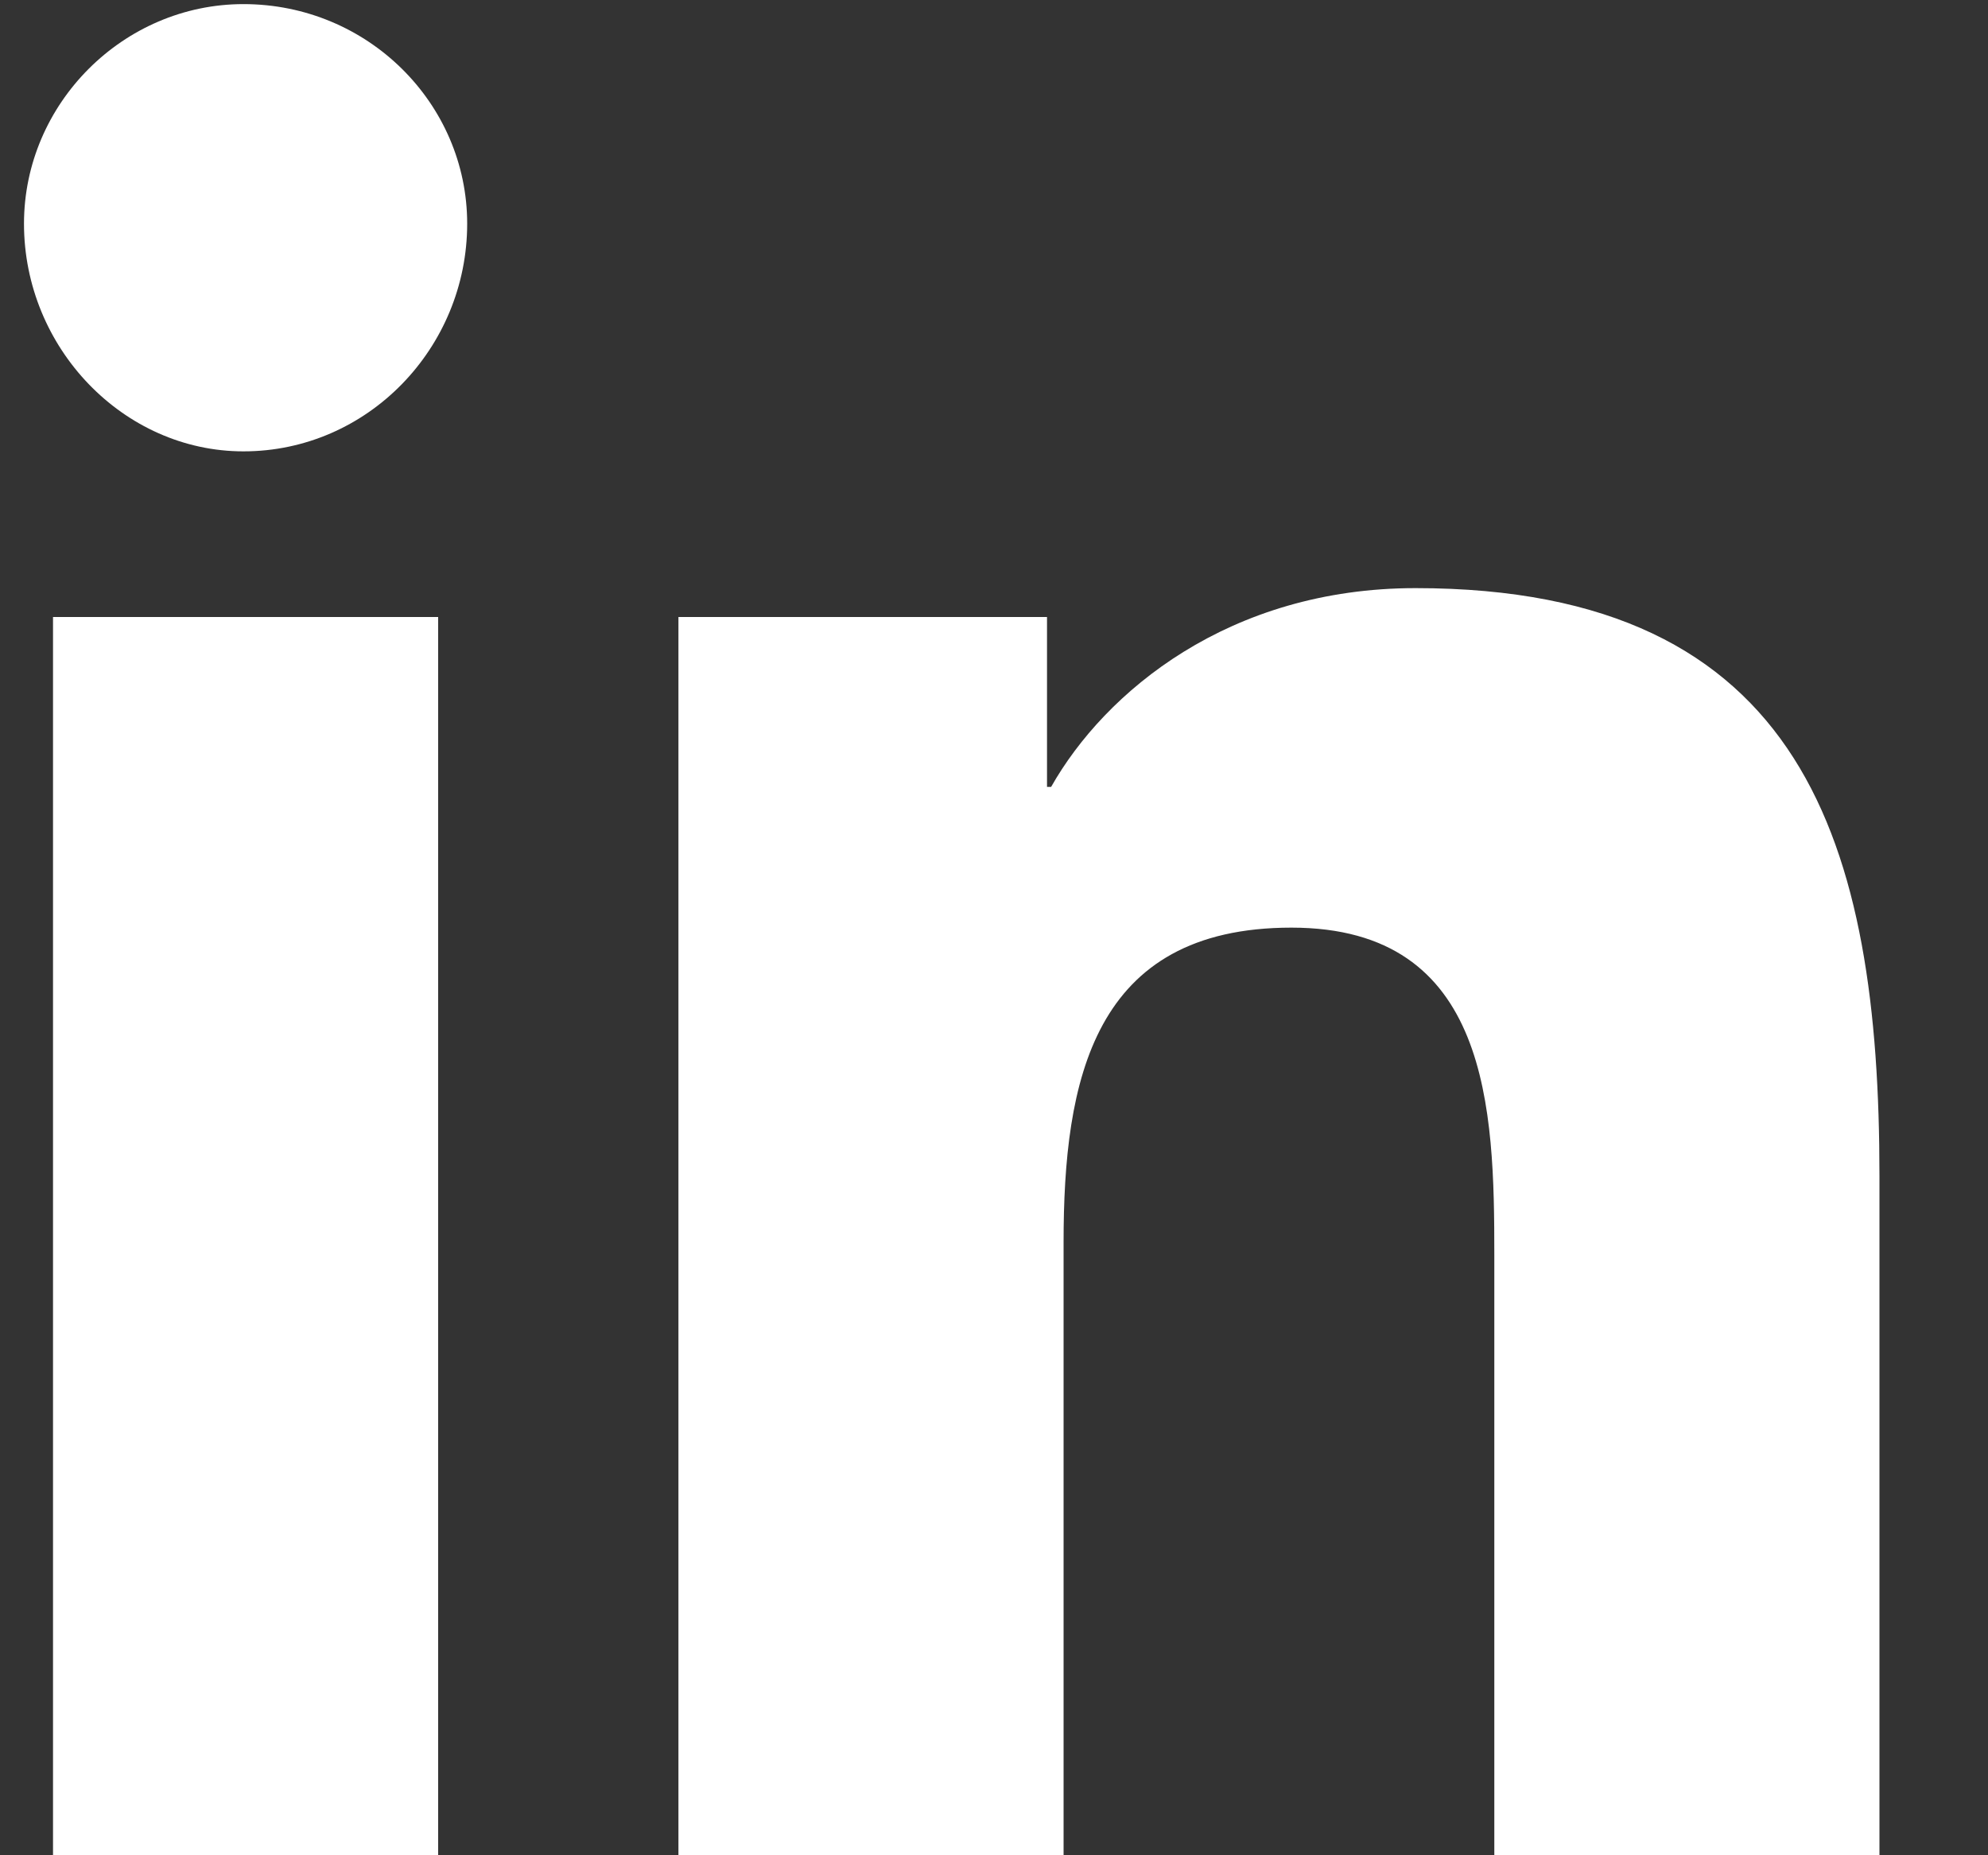
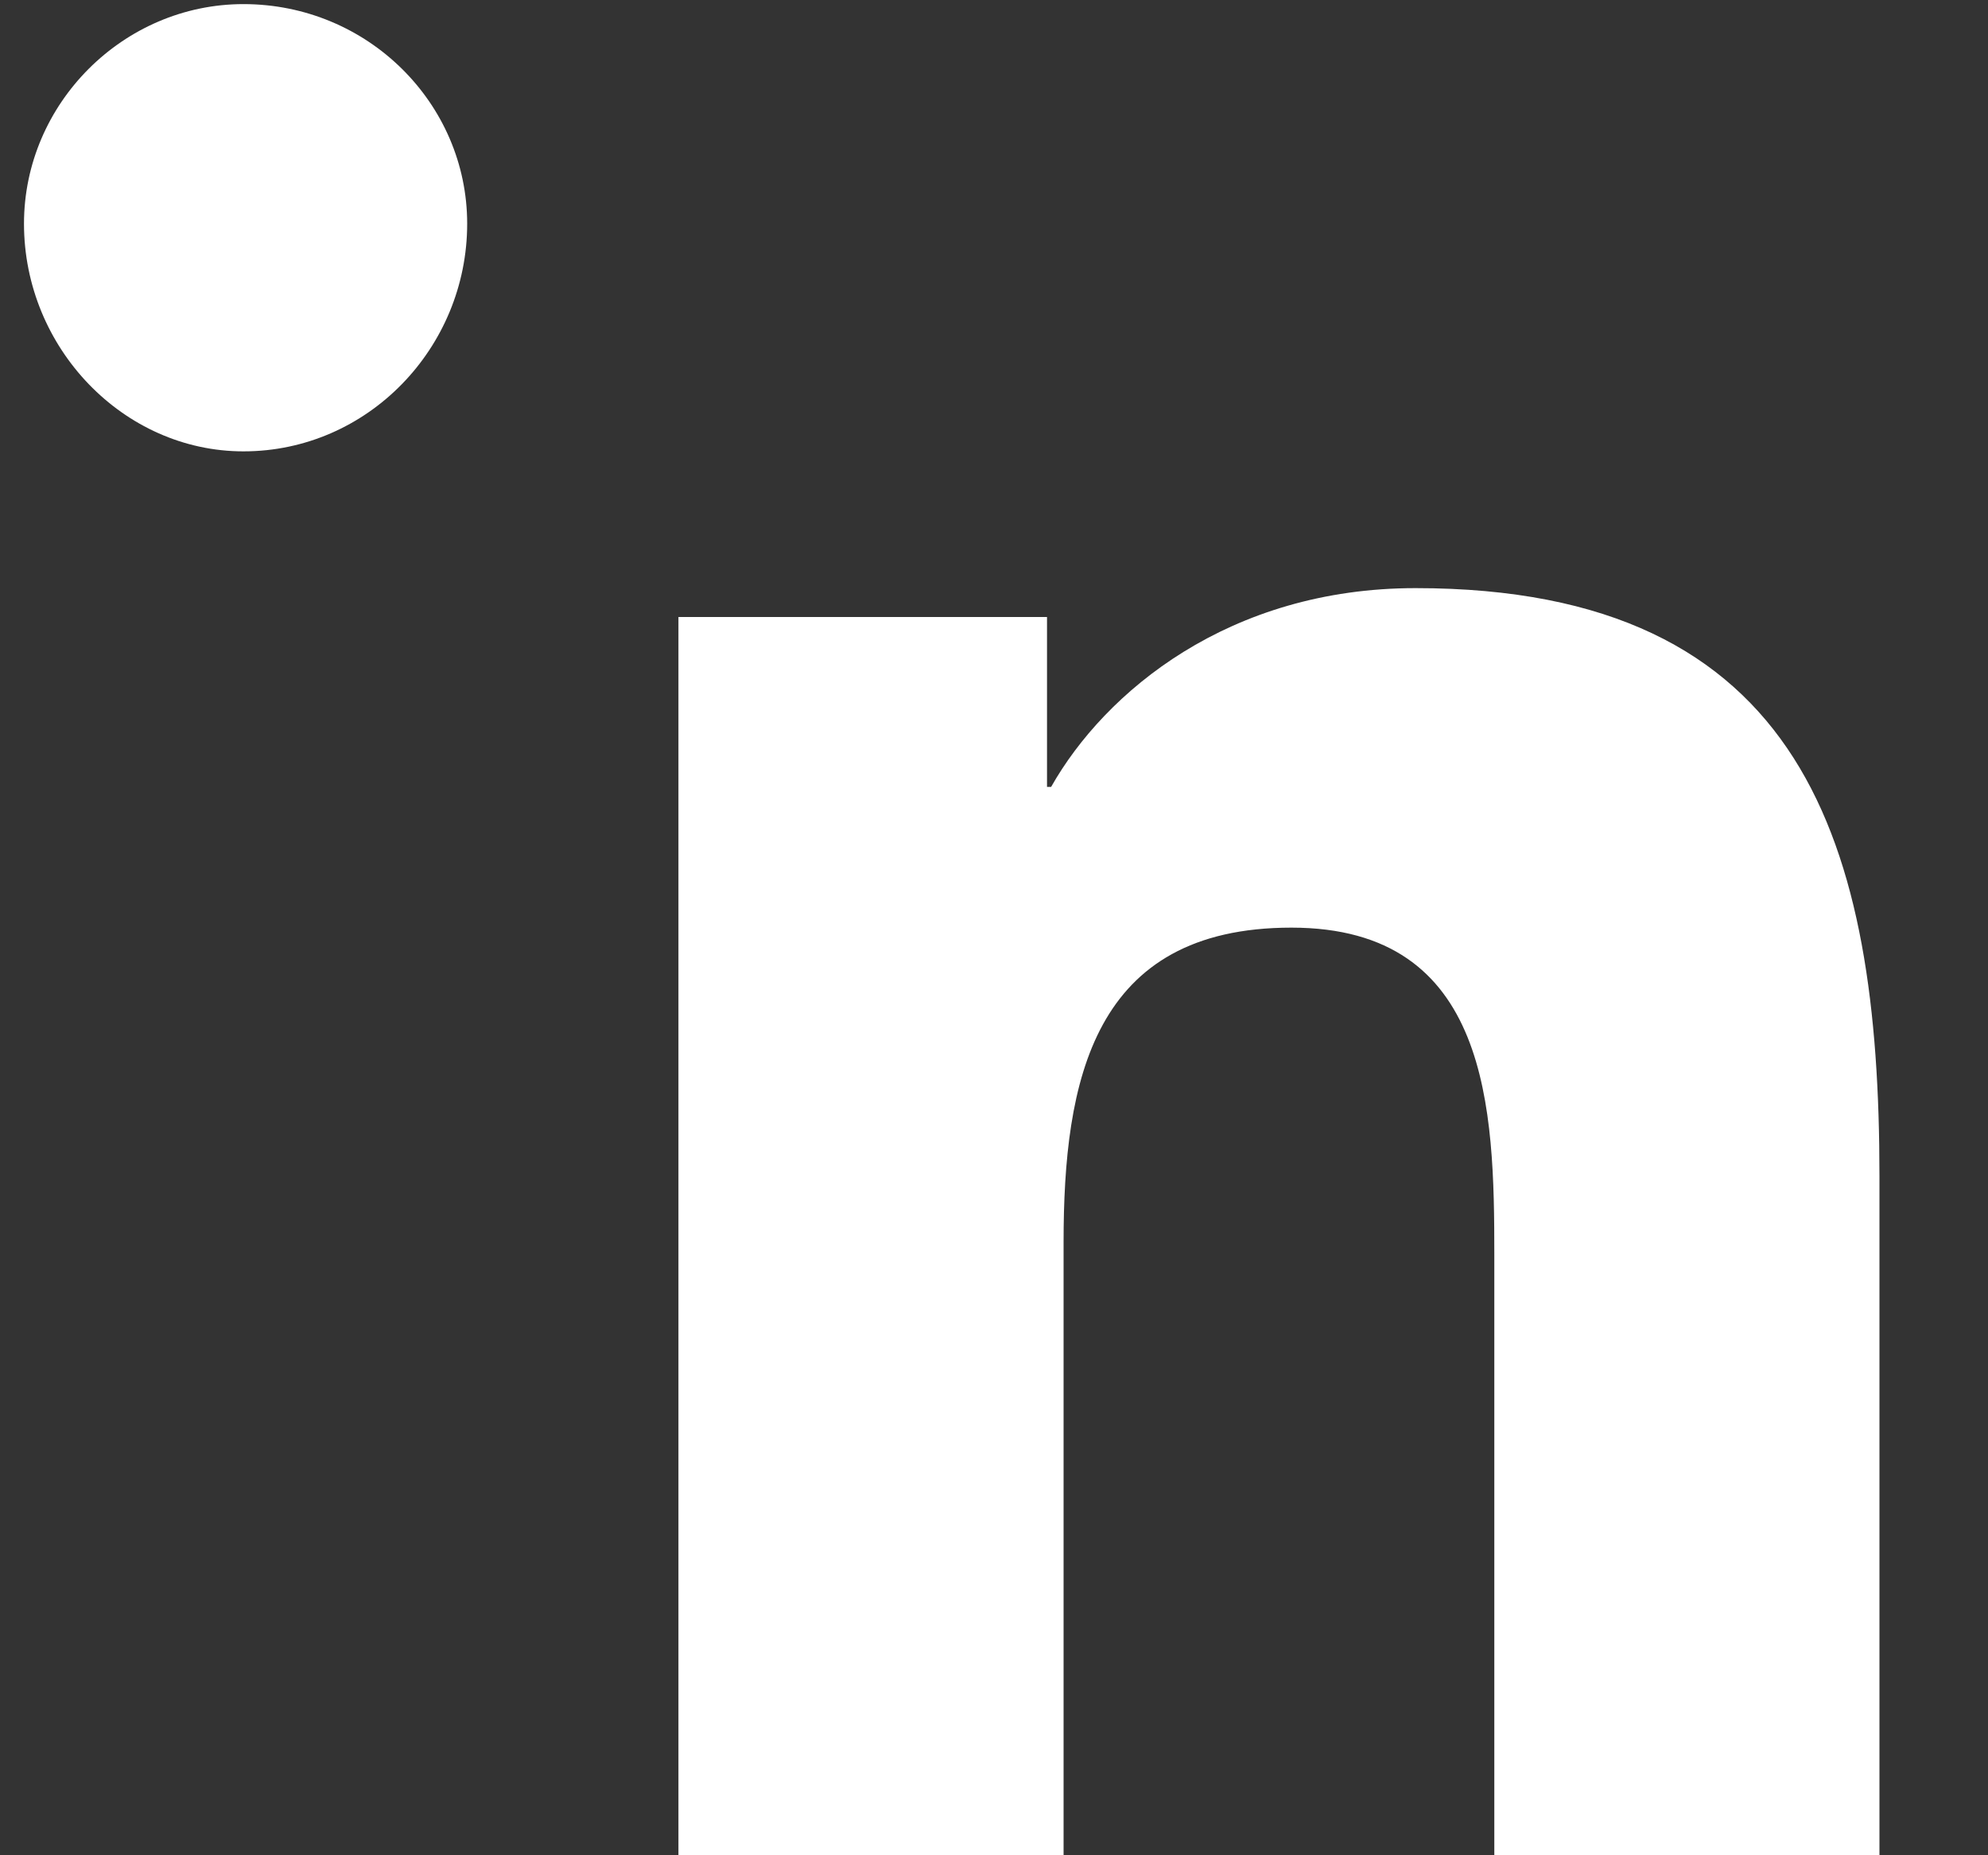
<svg xmlns="http://www.w3.org/2000/svg" width="15" height="14" viewBox="0 0 15 14" fill="none">
  <rect x="0" y="0" width="15" height="14" fill="#333333" stroke="none" />
-   <path d="M3.306 14H0.4V4.656H3.306V14ZM1.837 3.406C0.931 3.406 0.181 2.625 0.181 1.688C0.181 0.781 0.931 0.031 1.837 0.031C2.775 0.031 3.525 0.781 3.525 1.688C3.525 2.625 2.775 3.406 1.837 3.406ZM14.15 14H11.275V9.469C11.275 8.375 11.244 7 9.744 7C8.244 7 8.025 8.156 8.025 9.375V14H5.119V4.656H7.9V5.938H7.931C8.338 5.219 9.275 4.438 10.681 4.438C13.619 4.438 14.181 6.375 14.181 8.875V14H14.15Z" fill="white" />
+   <path d="M3.306 14H0.4V4.656V14ZM1.837 3.406C0.931 3.406 0.181 2.625 0.181 1.688C0.181 0.781 0.931 0.031 1.837 0.031C2.775 0.031 3.525 0.781 3.525 1.688C3.525 2.625 2.775 3.406 1.837 3.406ZM14.15 14H11.275V9.469C11.275 8.375 11.244 7 9.744 7C8.244 7 8.025 8.156 8.025 9.375V14H5.119V4.656H7.9V5.938H7.931C8.338 5.219 9.275 4.438 10.681 4.438C13.619 4.438 14.181 6.375 14.181 8.875V14H14.15Z" fill="white" />
</svg>